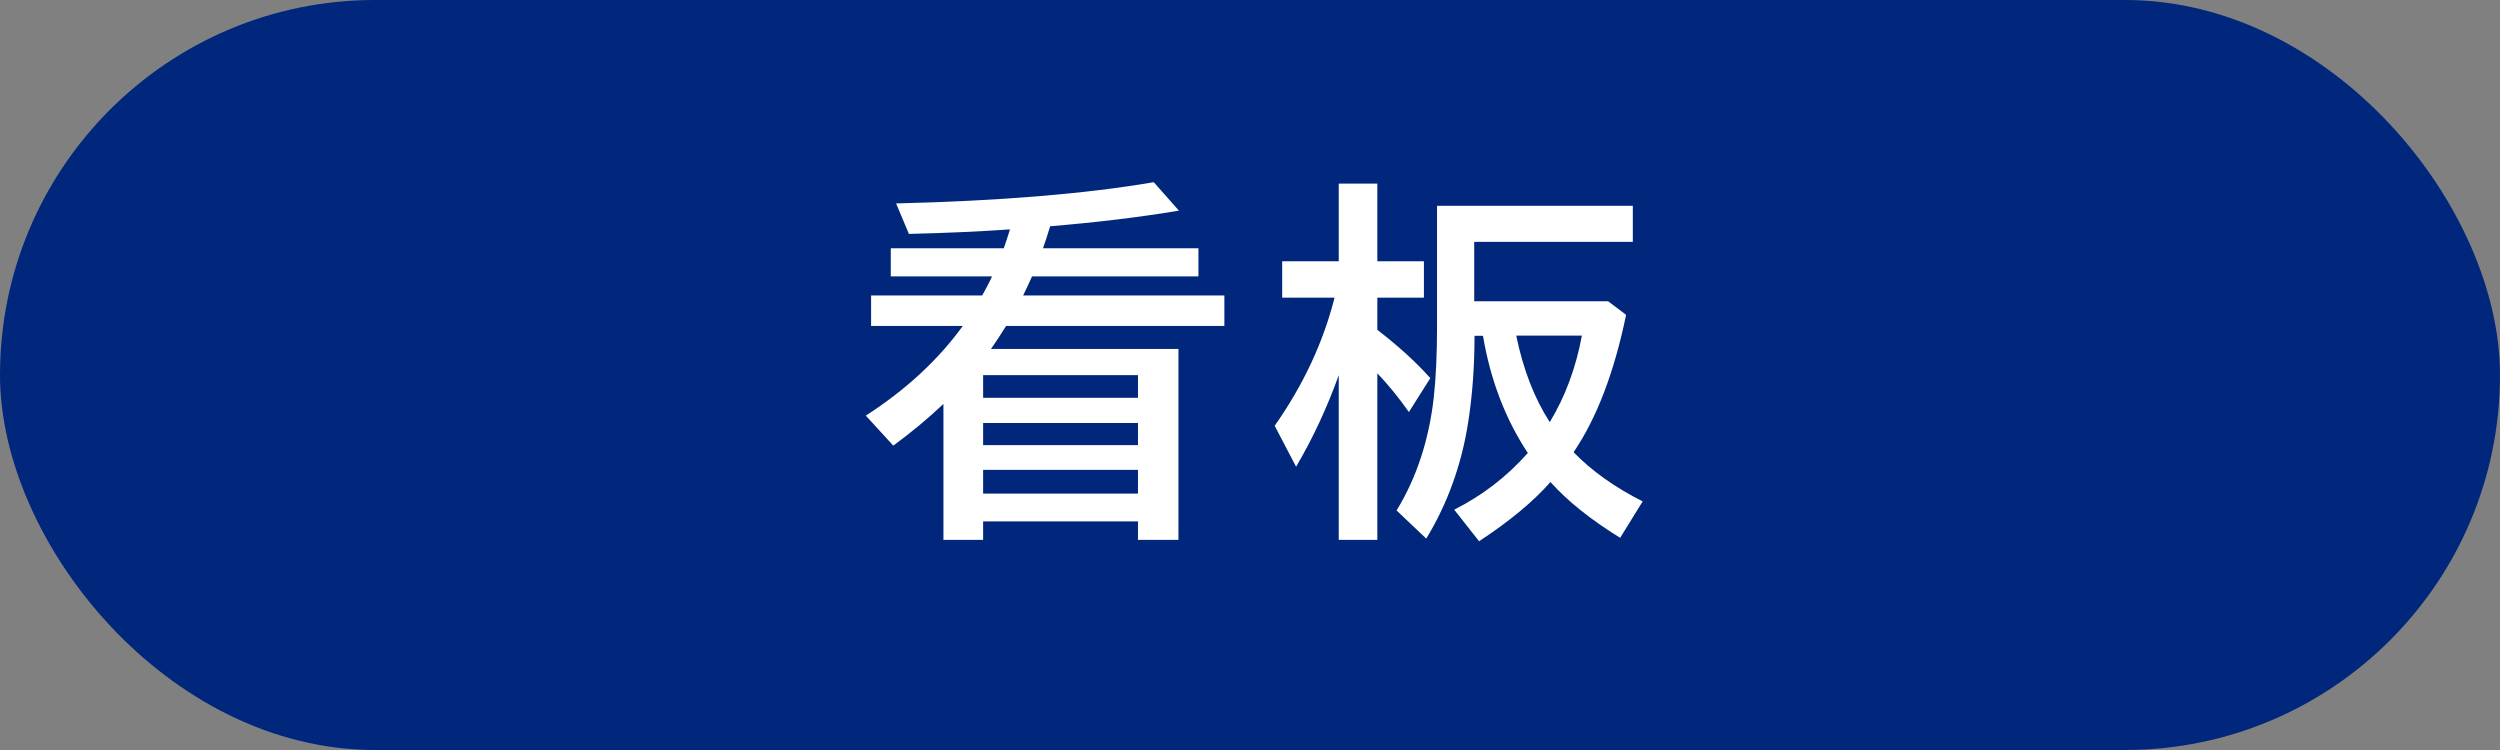
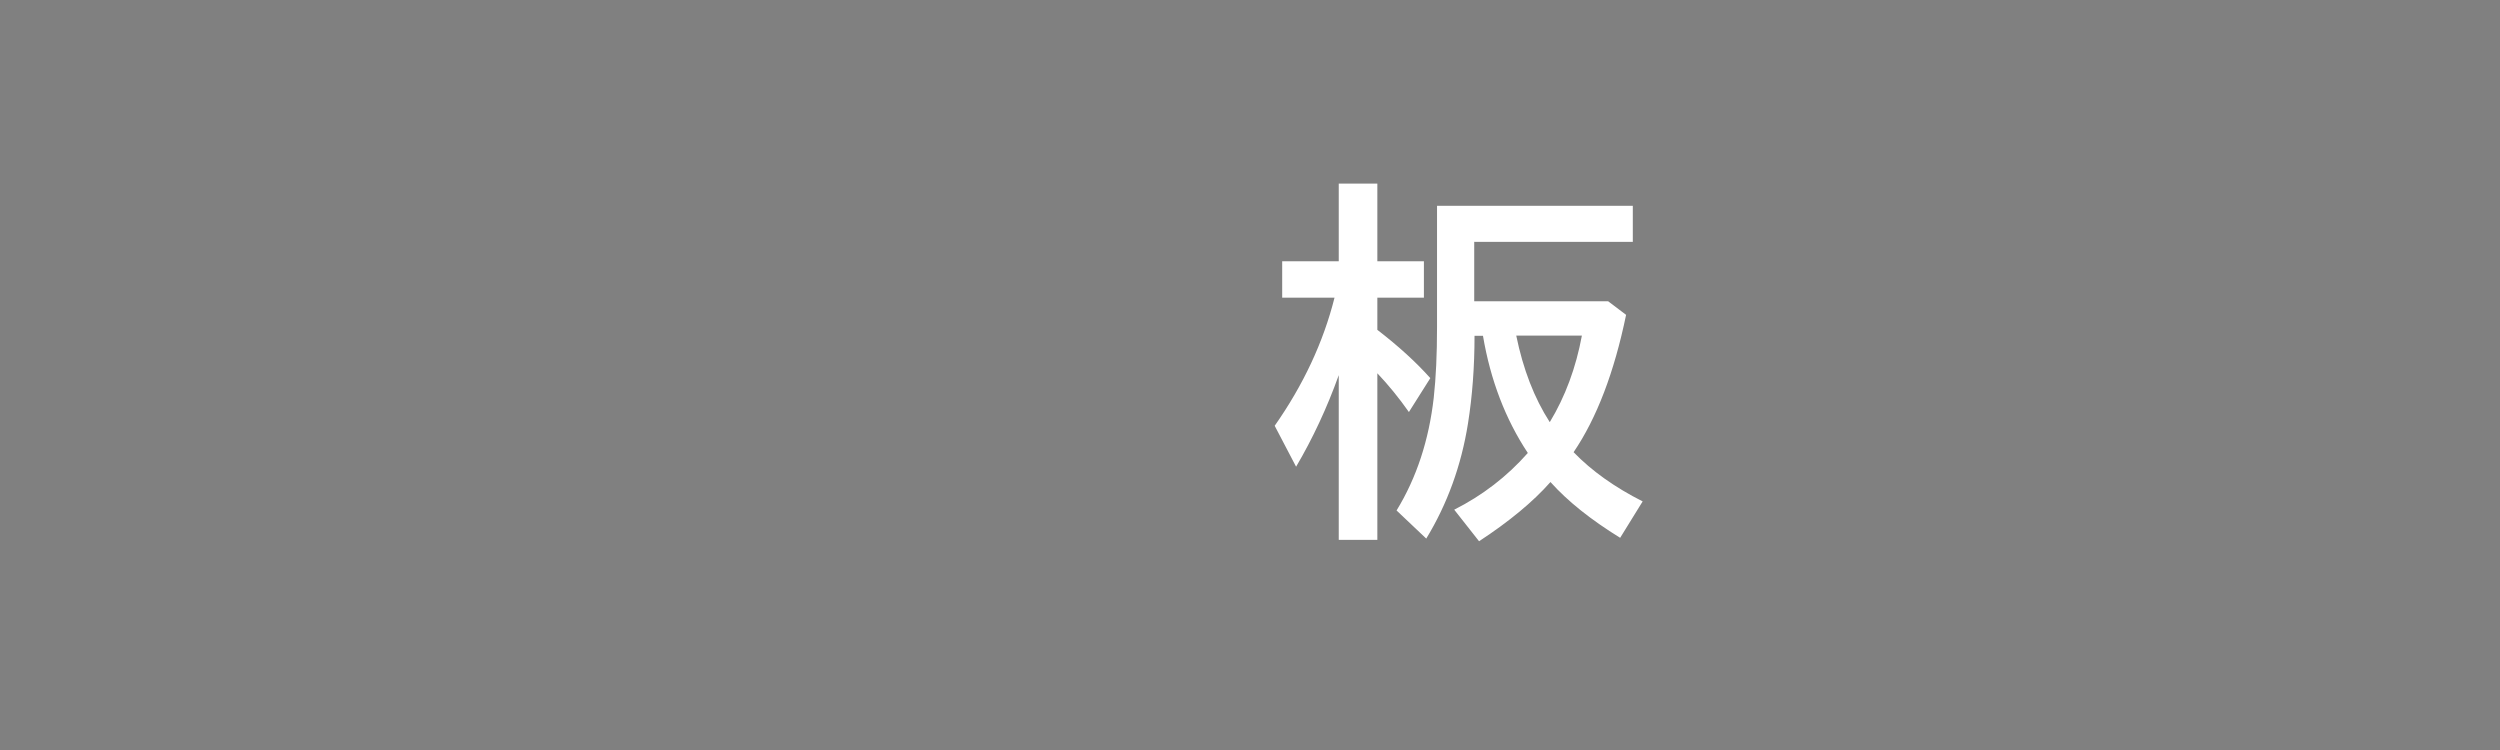
<svg xmlns="http://www.w3.org/2000/svg" id="_レイヤー_2" viewBox="0 0 160 48">
  <rect x="0" y="0" width="160" height="48" fill="#808080" stroke="none" />
  <defs>
    <style>.cls-1{fill:#fff;}.cls-1,.cls-2{stroke-width:0px;}.cls-2{fill:#00277c;}</style>
  </defs>
  <g id="_レイヤー_1-2">
-     <rect class="cls-2" y="0" width="160" height="48" rx="24" ry="24" />
-     <path class="cls-1" d="m63.42,22.33h12v12.22h-2.59v-1.18h-9.91v1.18h-2.54v-8.7c-.97.92-2.04,1.81-3.21,2.67l-1.76-1.92c2.55-1.64,4.62-3.55,6.21-5.74h-5.87v-1.95h7.11c.23-.41.45-.82.63-1.22h-6.48v-1.8h7.23c.12-.33.25-.73.4-1.21-1.82.13-3.98.23-6.47.29l-.82-1.95c6.61-.16,12.11-.61,16.49-1.36l1.61,1.82c-2.5.42-5.25.75-8.24,1-.16.53-.31,1-.46,1.41h9.95v1.8h-10.65c-.17.38-.36.79-.57,1.22h12.88v1.95h-13.97c-.38.61-.7,1.1-.96,1.46Zm-.5,1.68v1.45h9.91v-1.45h-9.91Zm0,3.06v1.42h9.91v-1.42h-9.91Zm0,3v1.52h9.91v-1.52h-9.91Z" />
    <path class="cls-1" d="m85.68,24.01c-.75,2.09-1.66,4.04-2.73,5.86l-1.37-2.62c1.83-2.61,3.11-5.34,3.83-8.2h-3.35v-2.33h3.62v-4.97h2.47v4.97h2.98v2.33h-2.98v2.06c1.35,1.04,2.48,2.07,3.39,3.09l-1.37,2.17c-.64-.91-1.31-1.73-2.02-2.48v10.66h-2.47v-10.54Zm8.67-8.54v3.81h8.57l1.15.87c-.76,3.68-1.88,6.61-3.36,8.79,1.16,1.2,2.64,2.25,4.42,3.15l-1.44,2.33c-1.88-1.16-3.37-2.35-4.46-3.57-1.12,1.27-2.65,2.53-4.57,3.79l-1.59-2.02c1.8-.91,3.38-2.12,4.71-3.63-1.43-2.16-2.39-4.66-2.87-7.5h-.54c0,1.98-.14,3.86-.42,5.62-.43,2.69-1.32,5.14-2.67,7.36l-1.9-1.8c1.28-2.09,2.07-4.5,2.38-7.22.14-1.27.21-2.78.21-4.51v-7.77h12.53v2.31h-10.12Zm4.84,11.54c.98-1.62,1.67-3.47,2.05-5.53h-4.2c.44,2.15,1.15,3.99,2.14,5.53Z" />
  </g>
</svg>